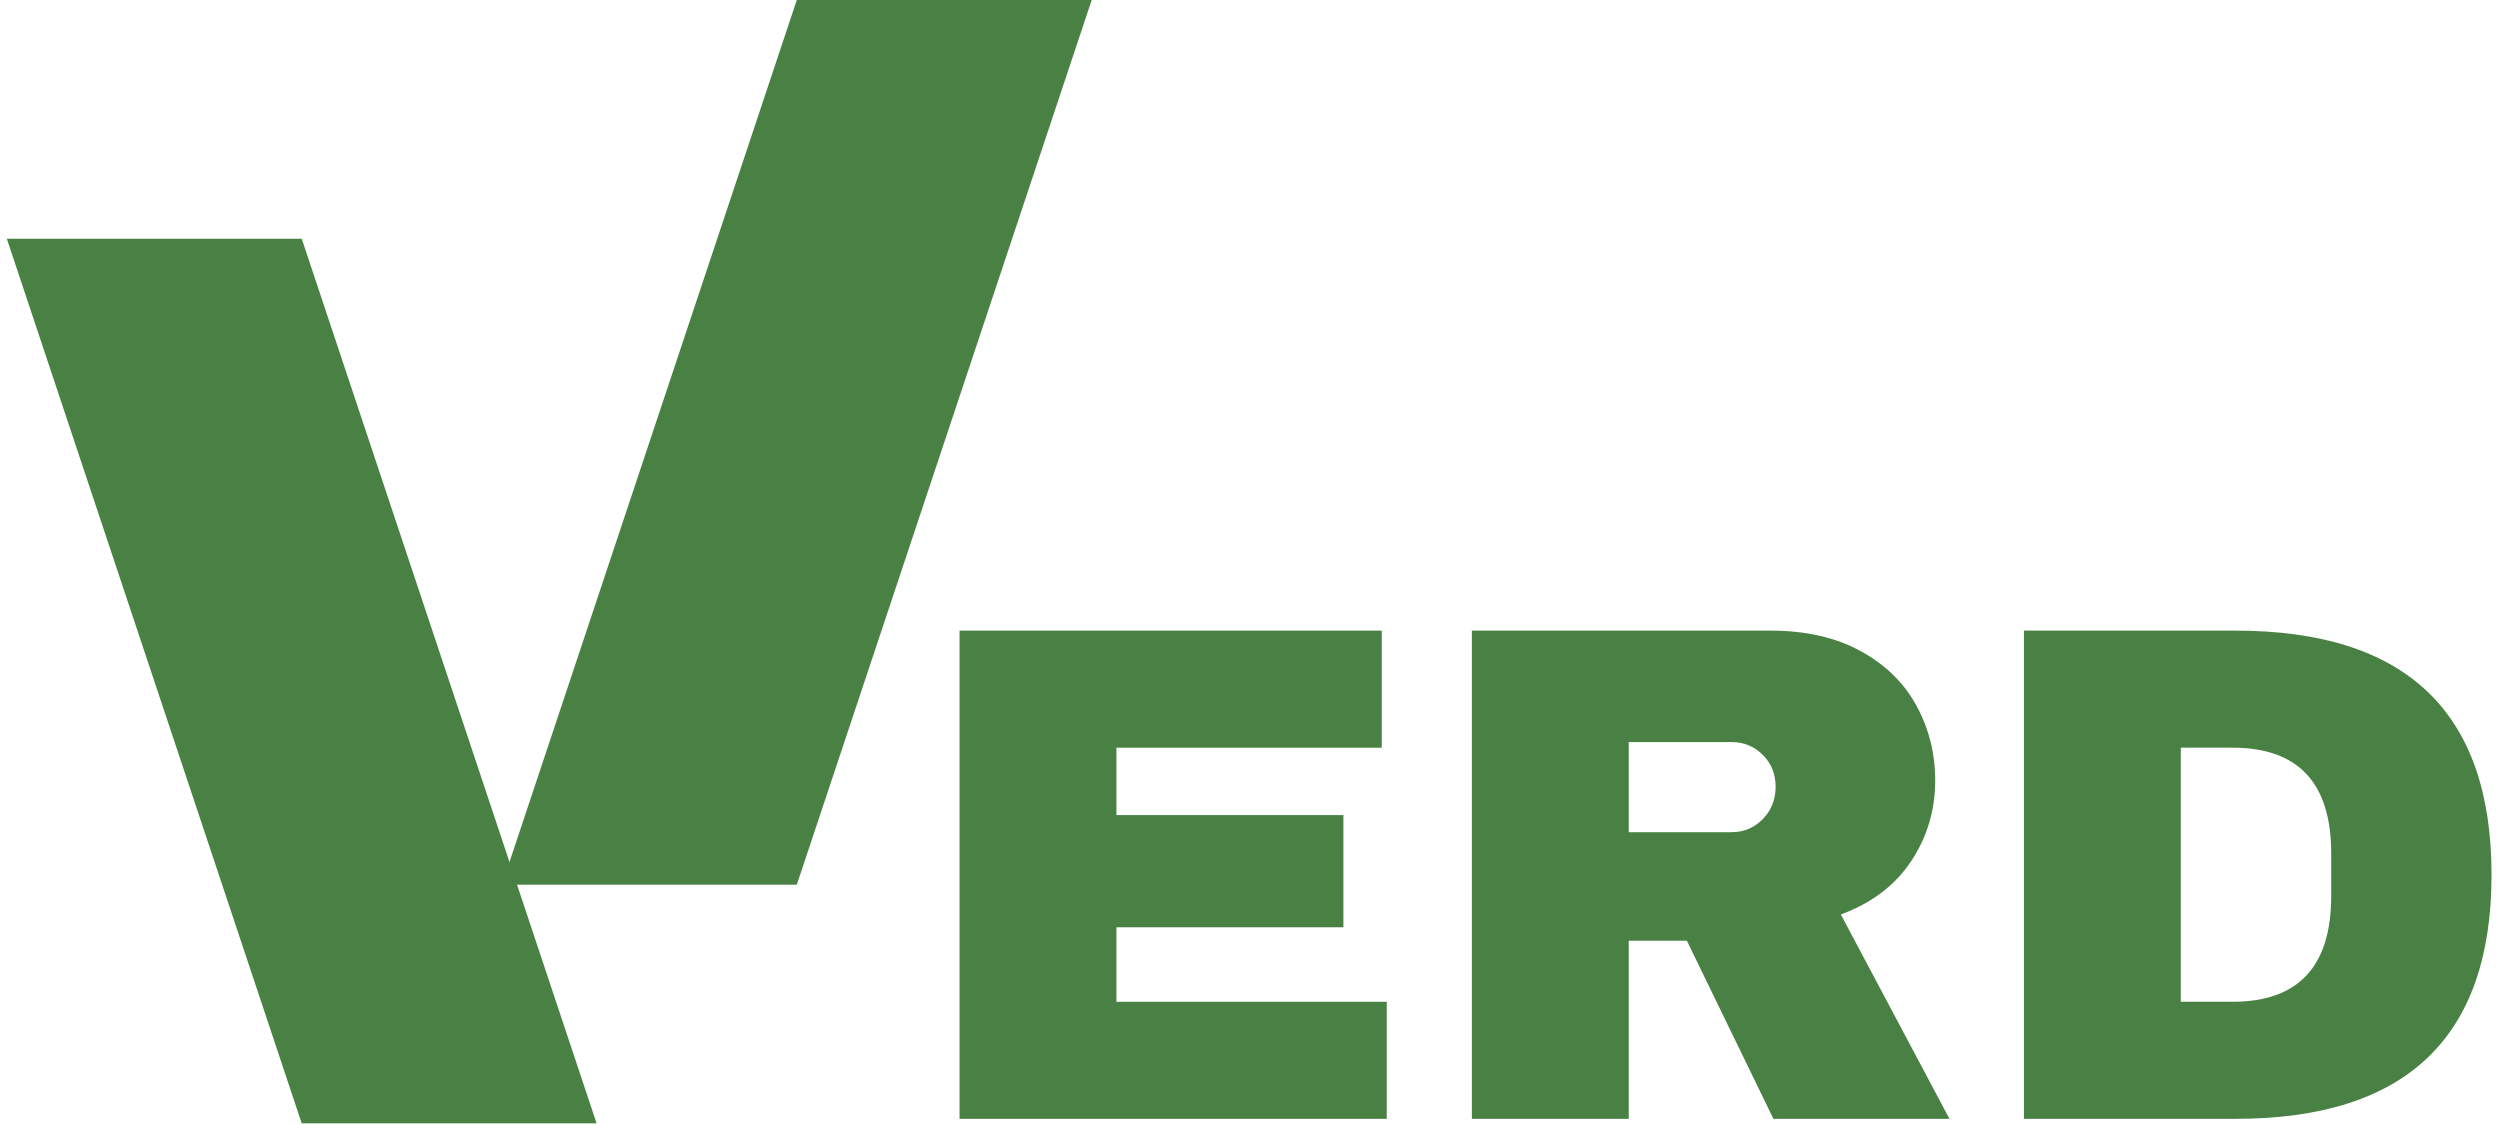
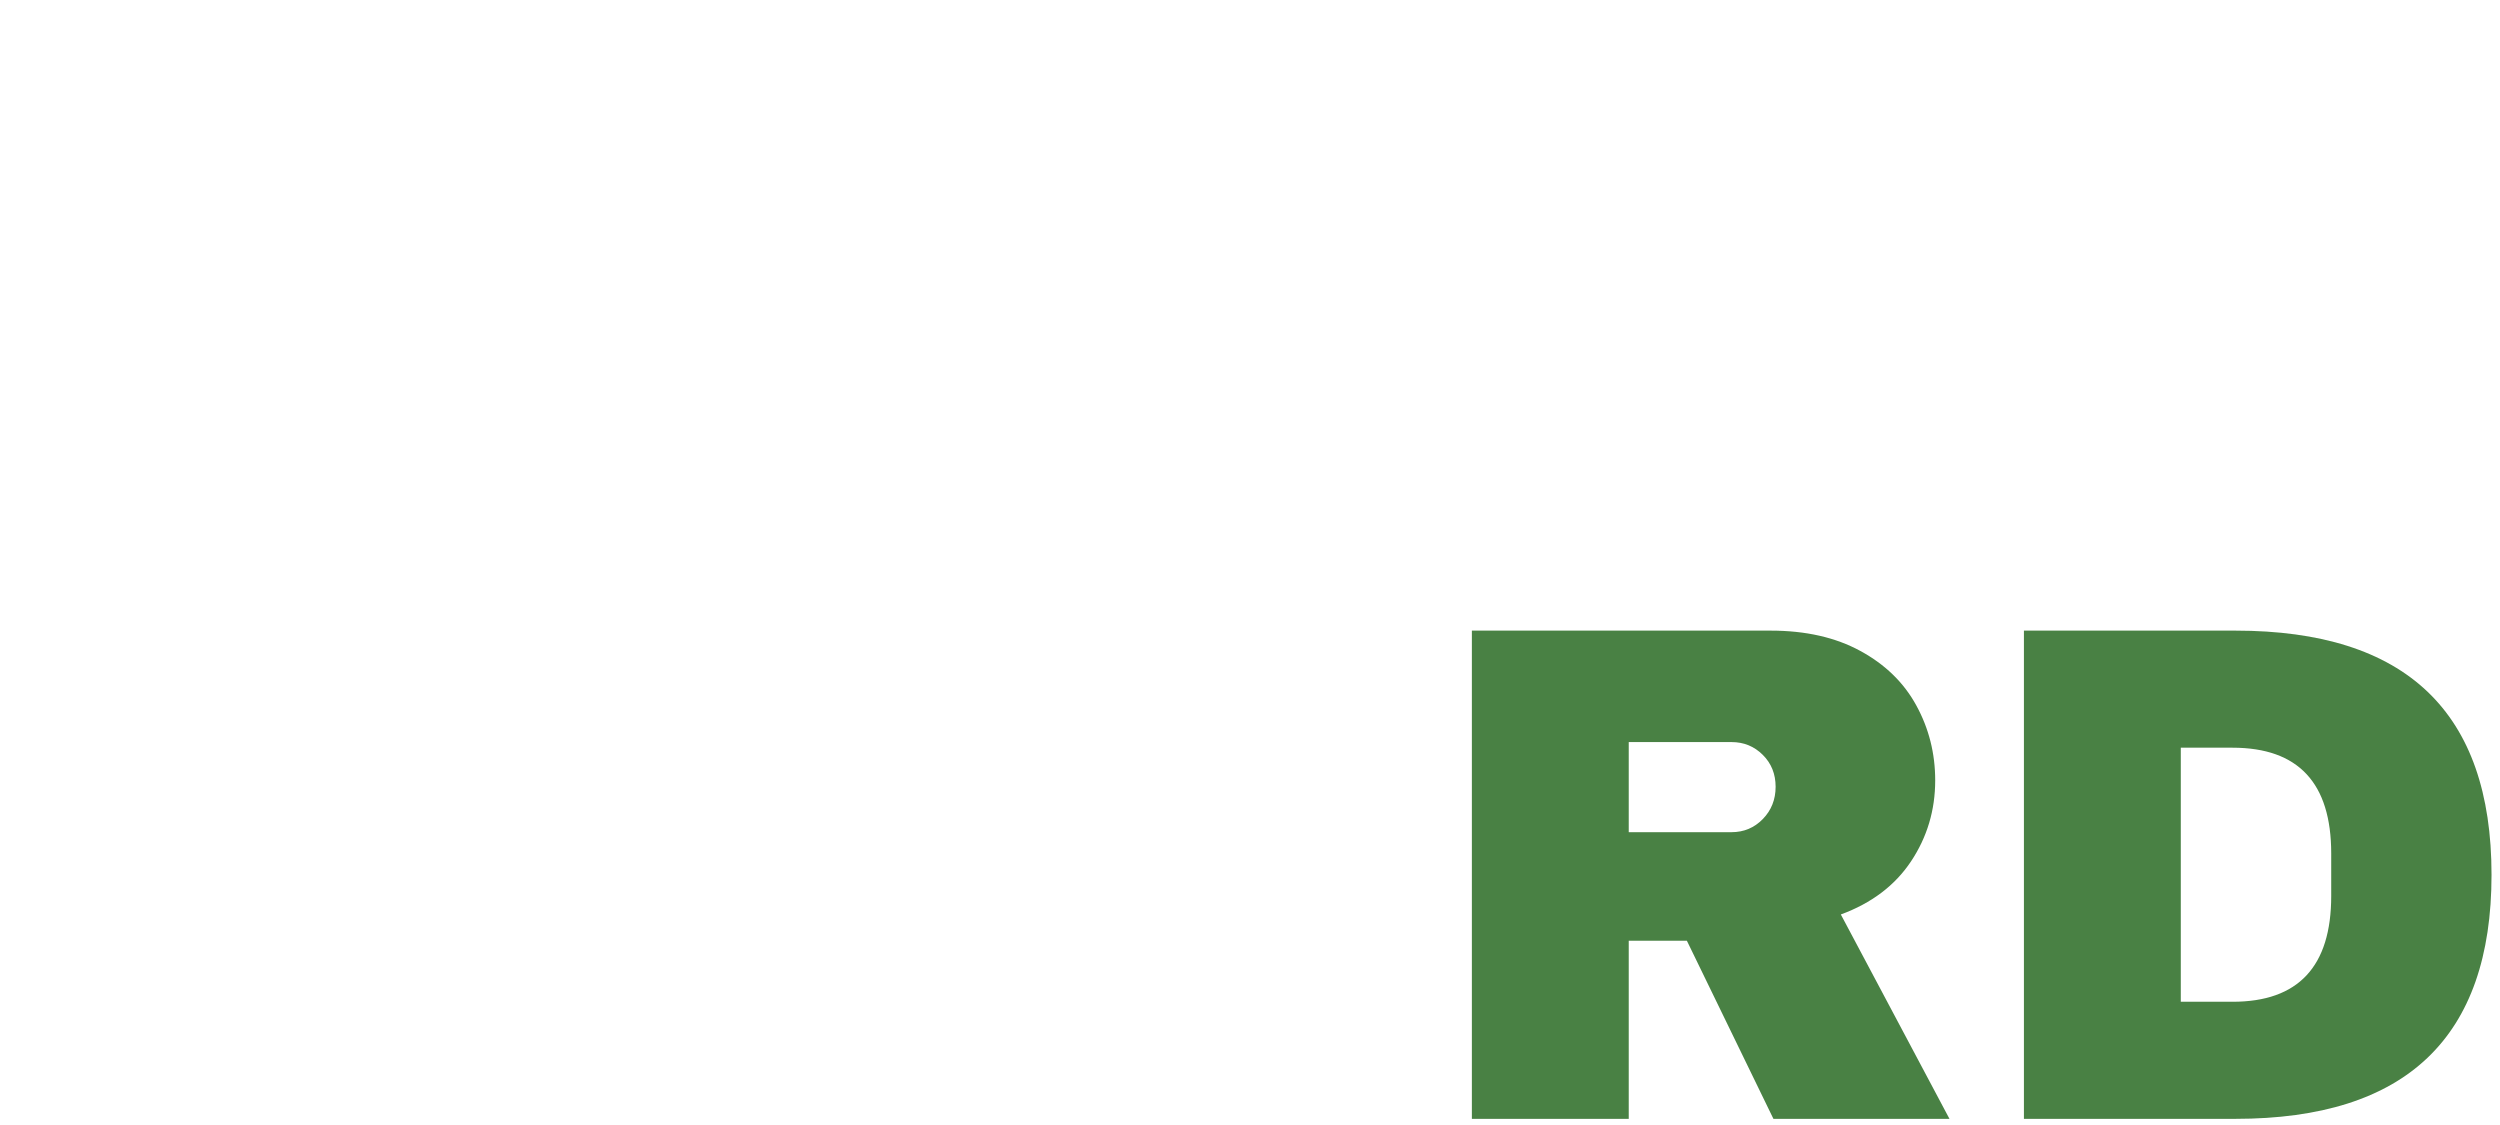
<svg xmlns="http://www.w3.org/2000/svg" width="500" zoomAndPan="magnify" viewBox="0 0 375 168.75" height="225" preserveAspectRatio="xMidYMid meet" version="1.0">
  <defs>
    <g />
    <clipPath id="2e7245969a">
      <path d="M 1.027 35.812 L 89.492 35.812 L 89.492 168.5 L 1.027 168.5 Z M 1.027 35.812 " clip-rule="nonzero" />
    </clipPath>
    <clipPath id="3e13e004d3">
-       <path d="M 45.262 35.812 L 1.027 35.812 L 45.262 168.516 L 89.492 168.516 Z M 45.262 35.812 " clip-rule="nonzero" />
-     </clipPath>
+       </clipPath>
    <clipPath id="e5c812a807">
      <path d="M 75.289 0 L 163.754 0 L 163.754 132.703 L 75.289 132.703 Z M 75.289 0 " clip-rule="nonzero" />
    </clipPath>
    <clipPath id="6013703b5a">
-       <path d="M 119.52 0 L 163.754 0 L 119.52 132.703 L 75.289 132.703 Z M 119.52 0 " clip-rule="nonzero" />
-     </clipPath>
+       </clipPath>
  </defs>
  <g clip-path="url(#2e7245969a)">
    <g clip-path="url(#3e13e004d3)">
-       <path fill="#498144" d="M 1.027 35.812 L 89.492 35.812 L 89.492 168.516 L 1.027 168.516 Z M 1.027 35.812 " fill-opacity="1" fill-rule="nonzero" />
-     </g>
+       </g>
  </g>
  <g clip-path="url(#e5c812a807)">
    <g clip-path="url(#6013703b5a)">
-       <path fill="#498144" d="M 75.289 0 L 163.754 0 L 163.754 132.703 L 75.289 132.703 Z M 75.289 0 " fill-opacity="1" fill-rule="nonzero" />
-     </g>
+       </g>
  </g>
  <g fill="#498144" fill-opacity="1">
    <g transform="translate(136.058, 167.827)">
      <g>
-         <path d="M 7.875 -73.234 L 71.203 -73.234 L 71.203 -55.672 L 31.406 -55.672 L 31.406 -45.562 L 65.453 -45.562 L 65.453 -28.734 L 31.406 -28.734 L 31.406 -17.562 L 71.953 -17.562 L 71.953 0 L 7.875 0 Z M 7.875 -73.234 " />
-       </g>
+         </g>
    </g>
  </g>
  <g fill="#498144" fill-opacity="1">
    <g transform="translate(212.905, 167.827)">
      <g>
        <path d="M 77.375 -50.766 C 77.375 -46.297 76.164 -42.25 73.75 -38.625 C 71.344 -35.008 67.832 -32.352 63.219 -30.656 L 79.516 0 L 53.109 0 L 40.125 -26.719 L 31.406 -26.719 L 31.406 0 L 7.875 0 L 7.875 -73.234 L 52.688 -73.234 C 57.938 -73.234 62.422 -72.219 66.141 -70.188 C 69.867 -68.164 72.672 -65.438 74.547 -62 C 76.43 -58.562 77.375 -54.816 77.375 -50.766 Z M 53.438 -49.812 C 53.438 -51.727 52.797 -53.32 51.516 -54.594 C 50.234 -55.875 48.672 -56.516 46.828 -56.516 L 31.406 -56.516 L 31.406 -43 L 46.828 -43 C 48.672 -43 50.234 -43.656 51.516 -44.969 C 52.797 -46.281 53.438 -47.895 53.438 -49.812 Z M 53.438 -49.812 " />
      </g>
    </g>
  </g>
  <g fill="#498144" fill-opacity="1">
    <g transform="translate(295.713, 167.827)">
      <g>
        <path d="M 39.594 -73.234 C 65.207 -73.234 78.016 -61.023 78.016 -36.609 C 78.016 -12.203 65.207 0 39.594 0 L 7.875 0 L 7.875 -73.234 Z M 31.406 -17.562 L 39.172 -17.562 C 49.035 -17.562 53.969 -22.848 53.969 -33.422 L 53.969 -39.812 C 53.969 -50.383 49.035 -55.672 39.172 -55.672 L 31.406 -55.672 Z M 31.406 -17.562 " />
      </g>
    </g>
  </g>
</svg>